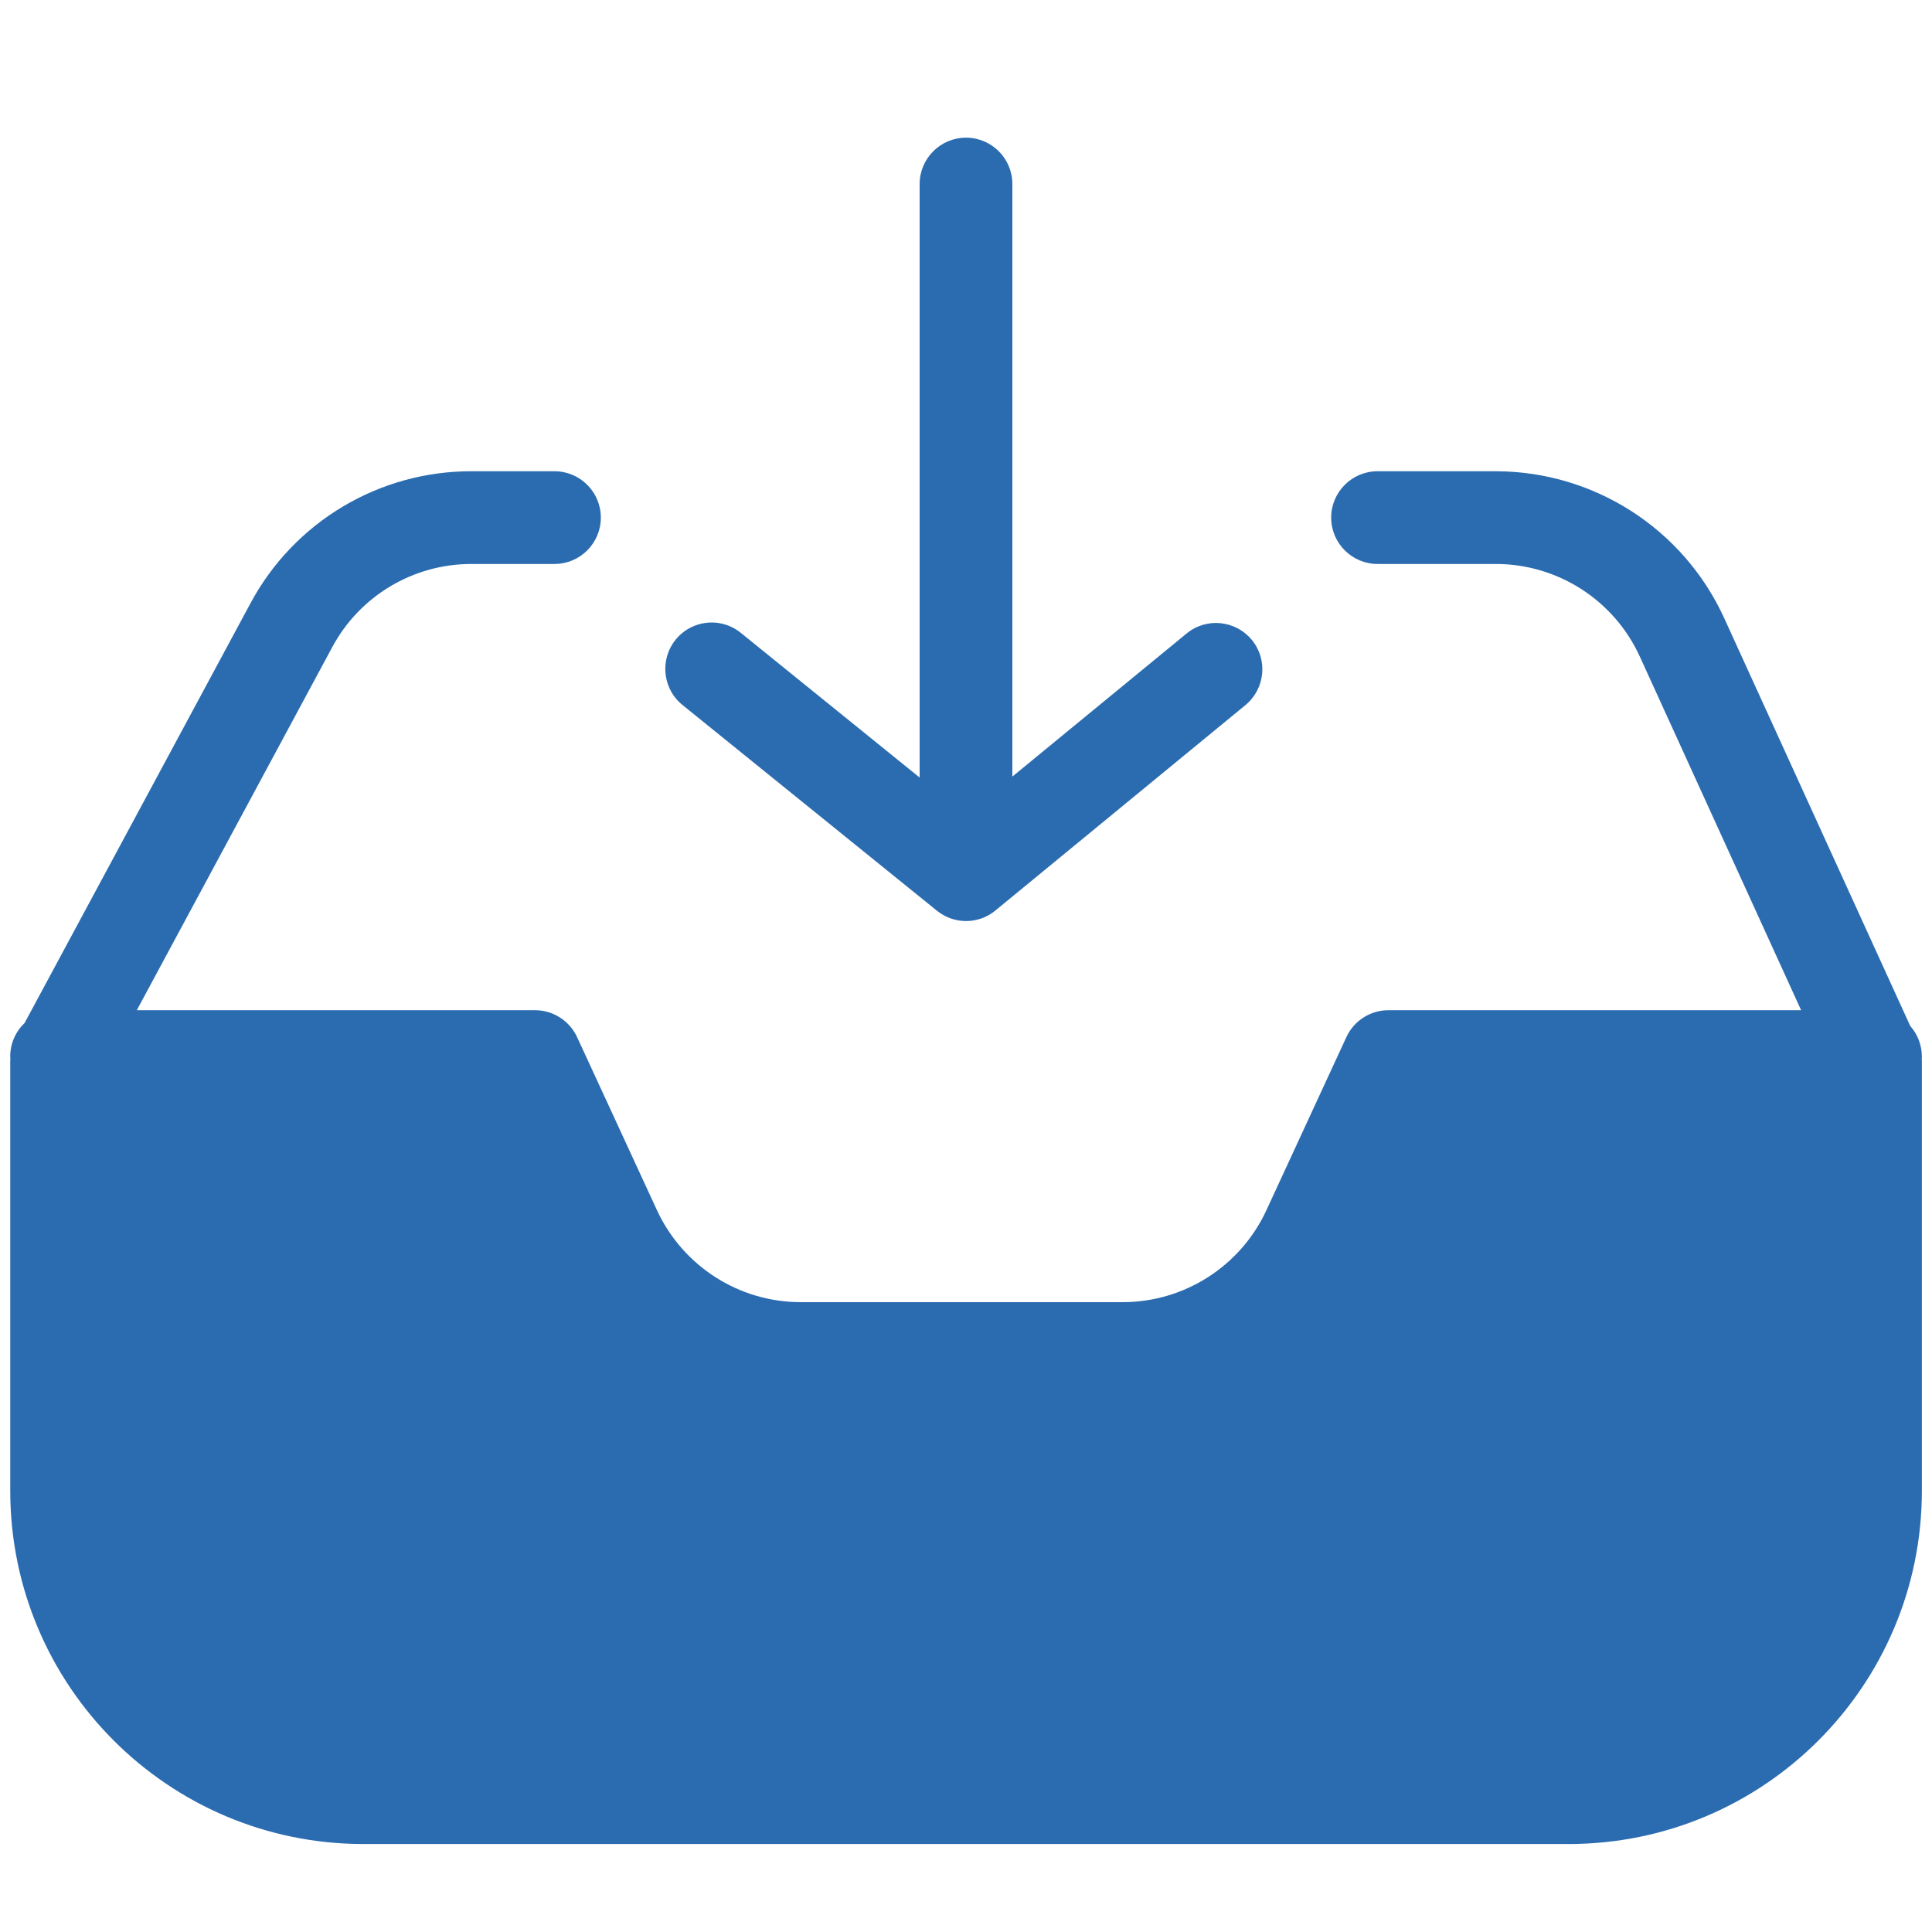
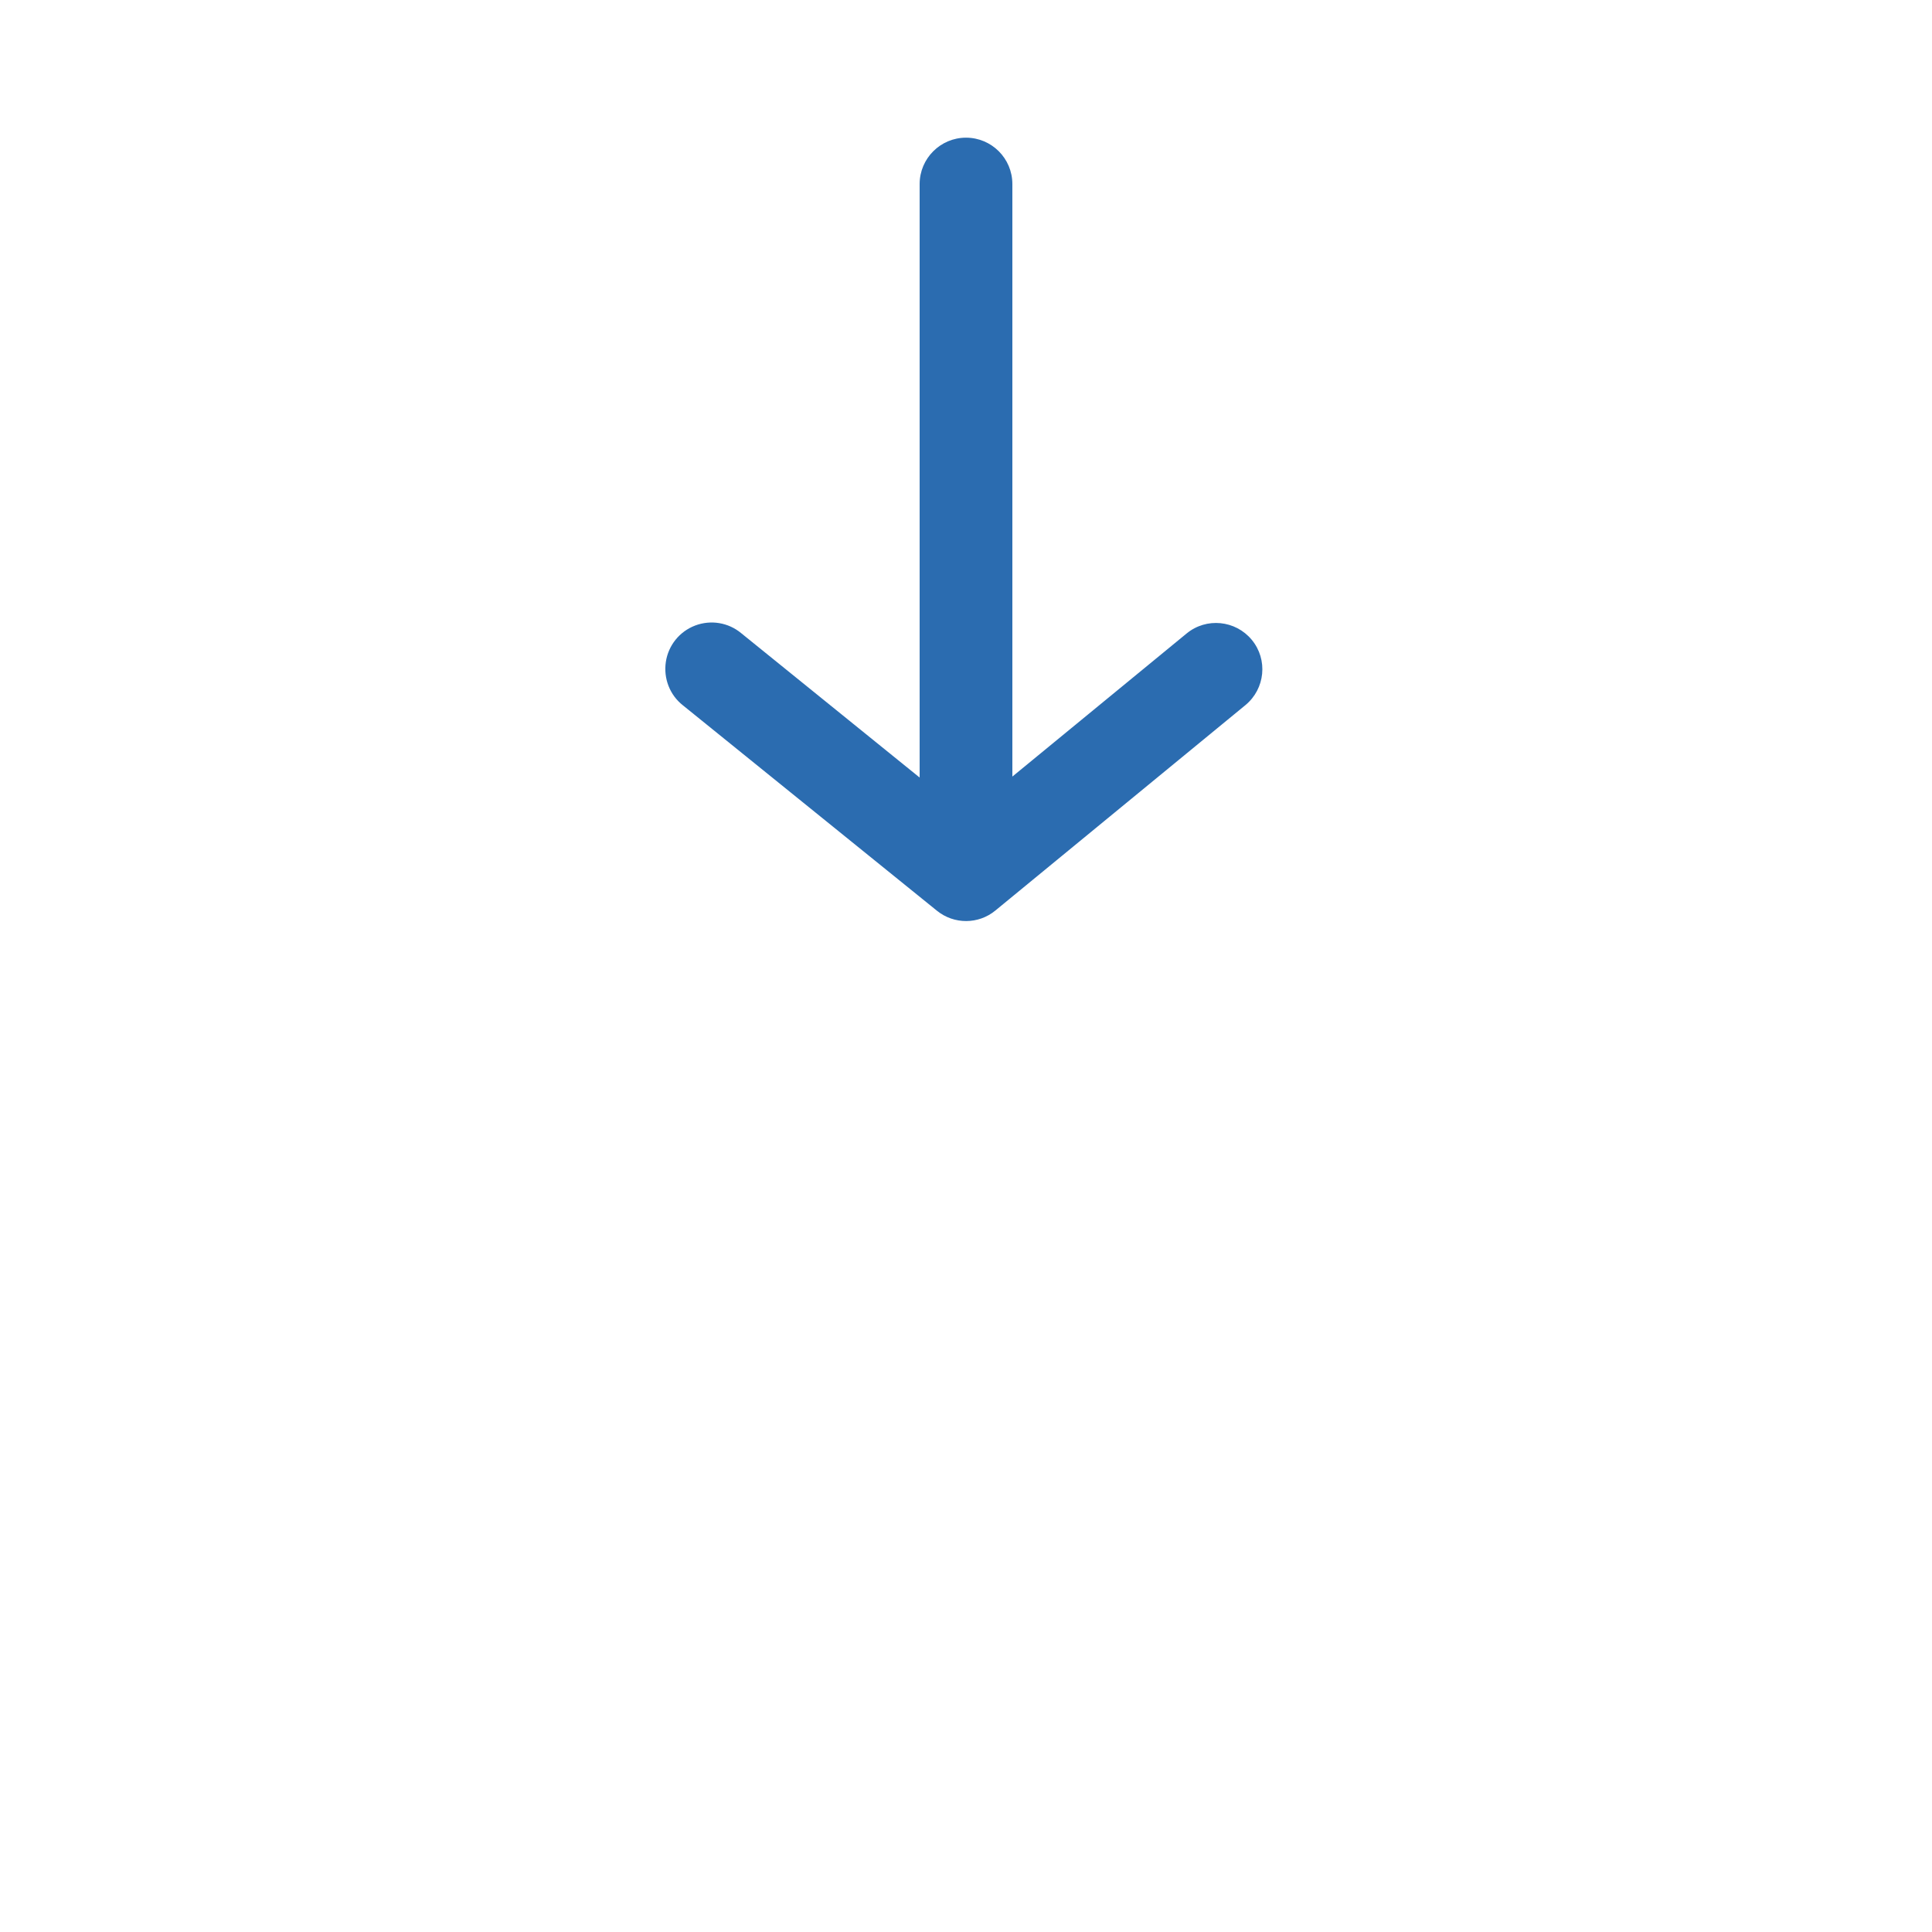
<svg xmlns="http://www.w3.org/2000/svg" class="st0" version="1.1" id="Слой_1" x="0px" y="0px" viewBox="0 0 1792 1792" style="enable-background:new 0 0 1792 1792;" xml:space="preserve">
  <style type="text/css">.st0{fill:#2b6cb0;}</style>
-   <path d="M1771.8,951.6l-172.6-378.4c-37.9-82.8-120.6-135.9-211.6-136.1h-109.9c-23.7,0-43,19.3-43,43s19.3,43,43,43h109.9  c57.4,0.1,109.4,33.6,133.3,85.7L1670.6,937h-382.8c-16.8,0-32,9.8-39,25l-74.2,160.6c-24,51.8-75.9,85.1-133.1,85.2h-299  c-57.1-0.1-109-33.3-133.1-85.2L535.3,962c-7-15.2-22.3-25-39.1-25H126.9l181.3-336.8c25.5-47.5,75.1-77.1,129-77.1h77.1  c23.8,0,43-19.3,43-43c0-23.8-19.3-43-43-43h-77.1c-85.6-0.1-164.3,46.9-204.8,122.3L22.8,948.9C14.3,957,9.4,968.3,9.5,980  c0,0.8,0,1.5,0.1,2.3c-0.1,0.7-0.1,1.5-0.1,2.2V1383c0.2,180.7,146.6,327.2,327.3,327.4h1118.4c180.7-0.2,327.2-146.6,327.4-327.3  V984.5c0-0.7,0-1.5-0.1-2.2c0-0.7,0.1-1.5,0.1-2.3C1782.6,969.5,1778.7,959.4,1771.8,951.6z" />
  <path d="M633.4,654.2L869,844.7c15.9,12.9,38.6,12.8,54.3-0.2L1155.2,654c18.3-15.1,21-42.2,5.9-60.5c-15.1-18.3-42.2-21-60.5-5.9  L939,720.3V170.7c0-23.8-19.3-43-43-43s-43,19.3-43,43v550.5L687.5,587.3c-11.9-9.9-28.2-12.6-42.7-7.1s-24.9,18.4-27.2,33.7  S621.2,644.6,633.4,654.2z" />
</svg>